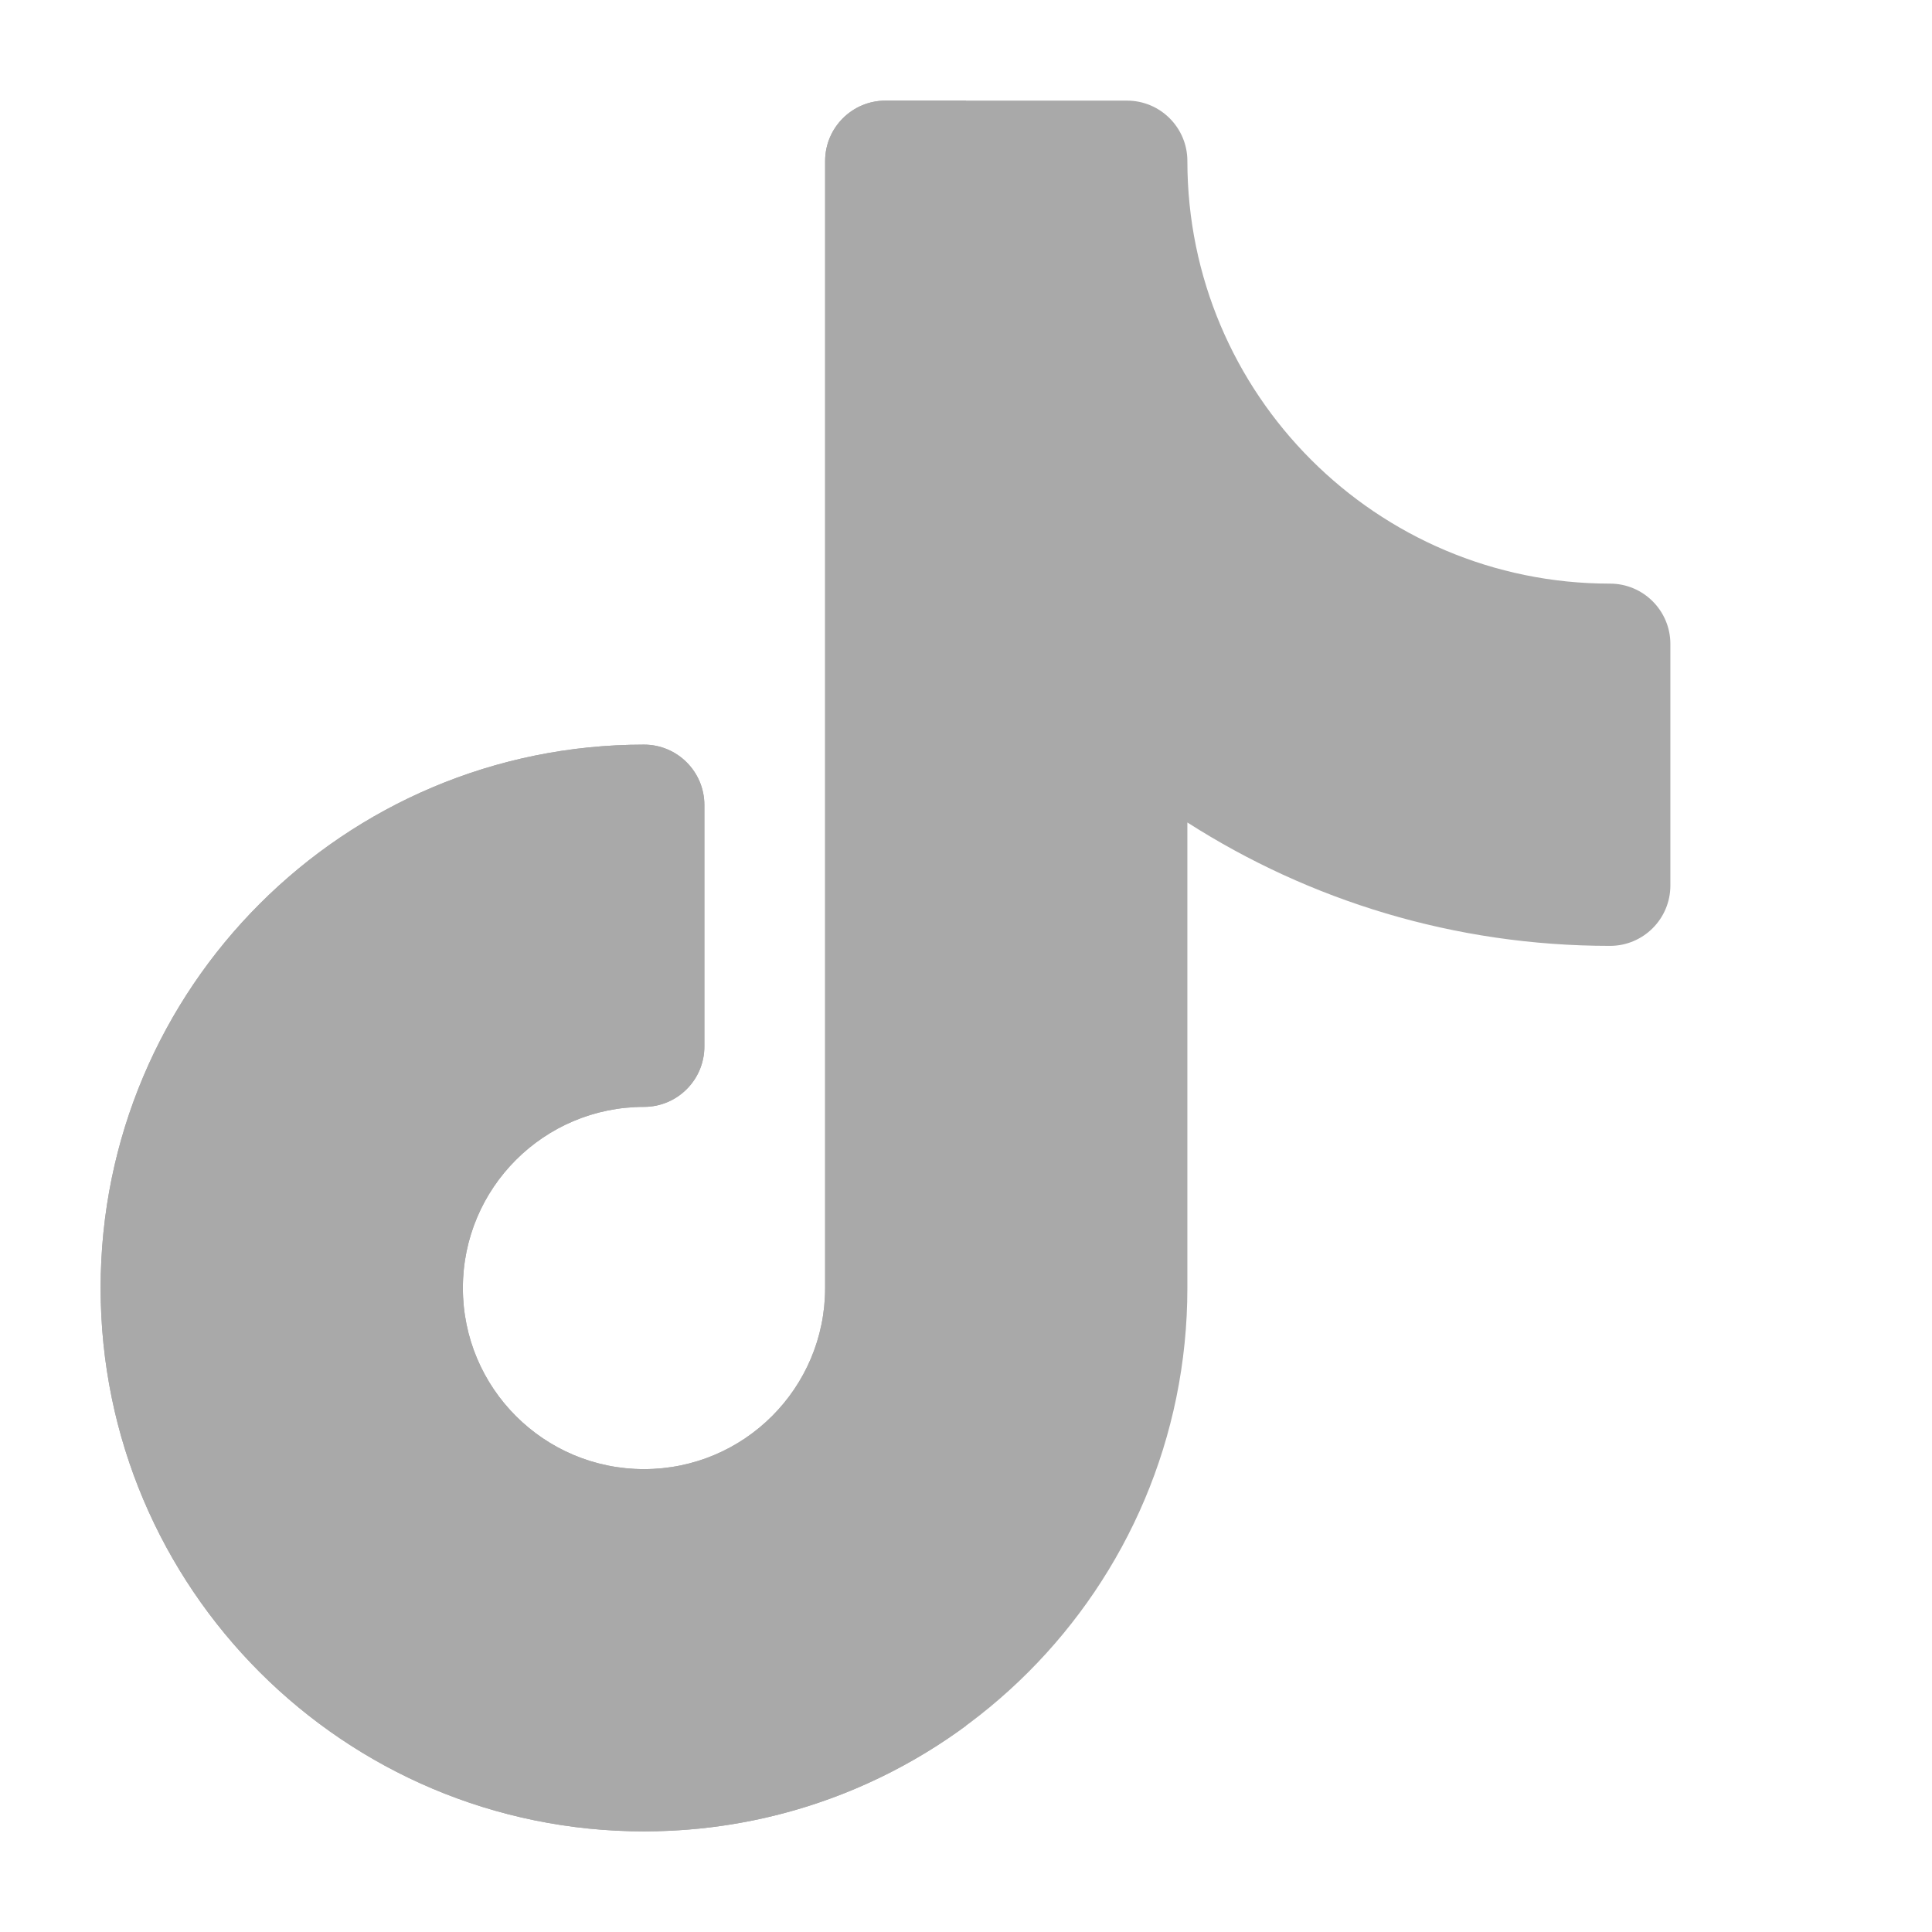
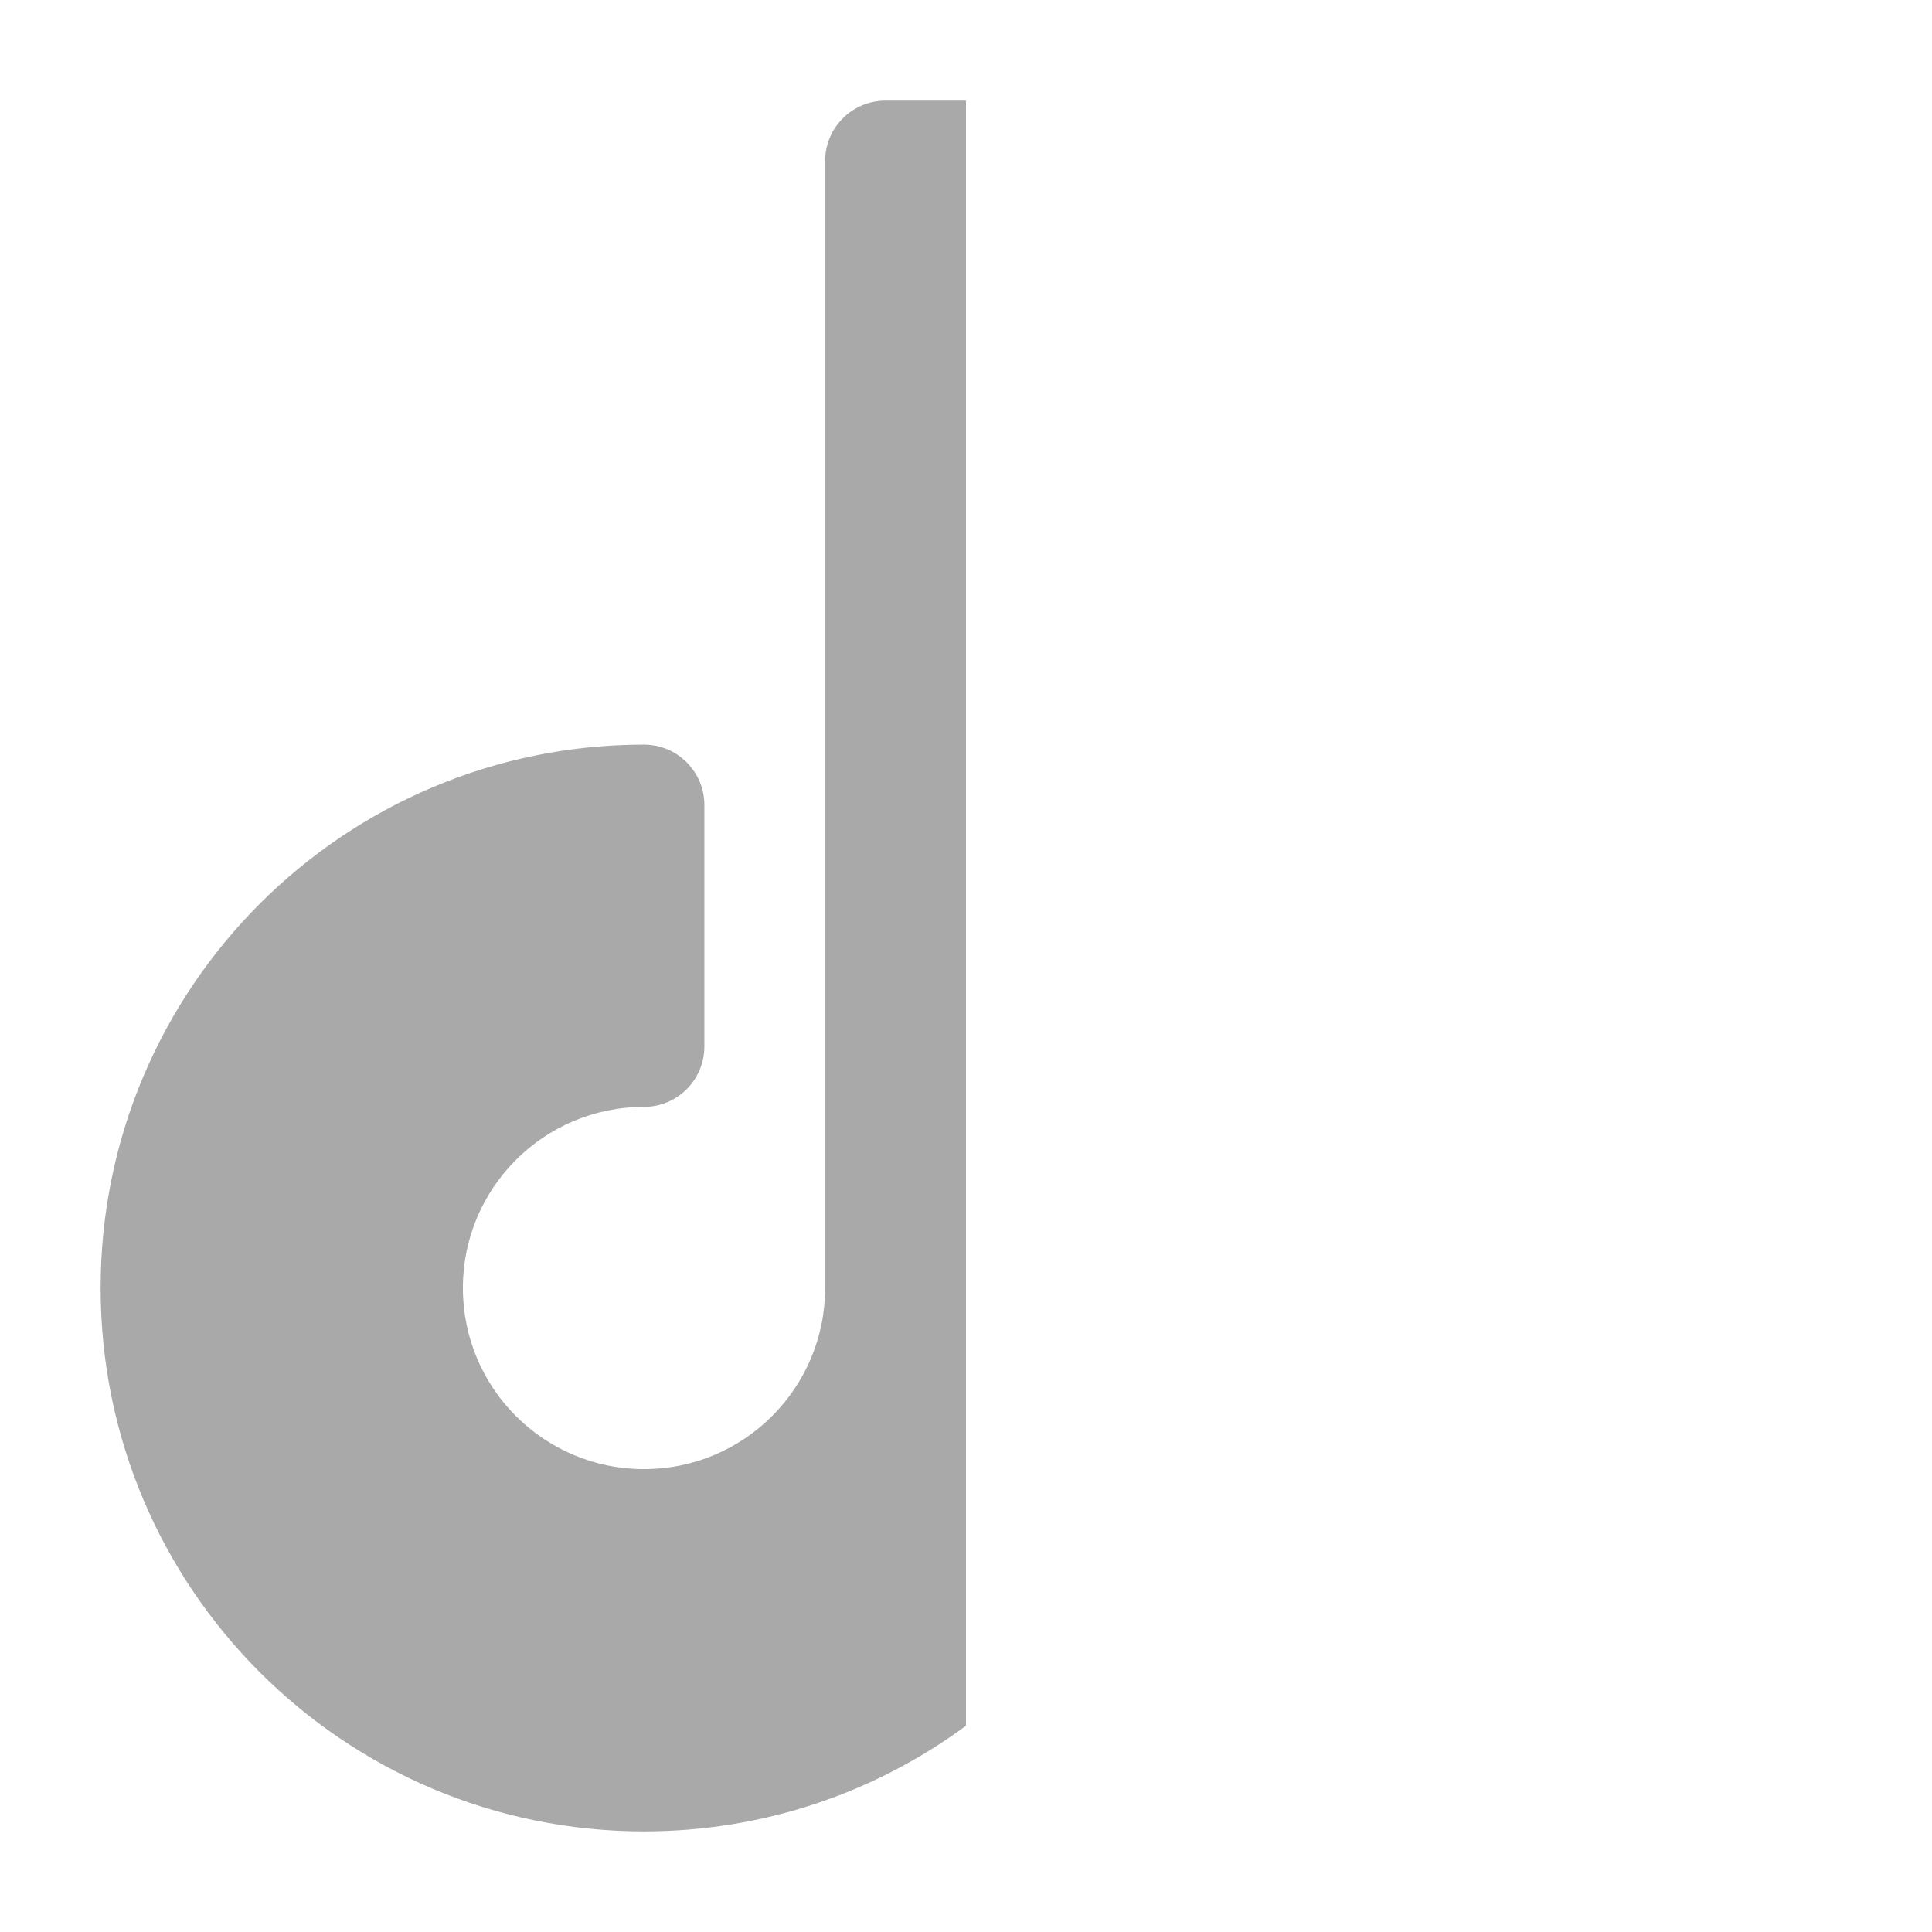
<svg xmlns="http://www.w3.org/2000/svg" width="16" height="16" fill="none" viewBox="0 0 24 24">
-   <path fill="#A9A9A9" d="M11 1.25C10.586 1.25 10.25 1.586 10.25 2V16C10.25 17.243 9.243 18.25 8 18.25C6.757 18.25 5.75 17.243 5.75 16C5.75 14.757 6.757 13.75 8 13.75C8.414 13.75 8.75 13.414 8.75 13V10C8.75 9.586 8.414 9.25 8 9.25C4.272 9.25 1.25 12.272 1.25 16C1.25 19.728 4.272 22.75 8 22.75C11.728 22.75 14.75 19.728 14.75 16V10.217C16.265 11.187 18.067 11.75 20 11.75C20.414 11.75 20.75 11.414 20.75 11V8C20.75 7.586 20.414 7.25 20 7.25C17.101 7.25 14.75 4.899 14.75 2C14.75 1.586 14.414 1.25 14 1.25H11Z" />
  <path fill="#A9A9A9" fill-rule="evenodd" d="M12 1.25V21.438C10.88 22.263 9.497 22.75 8 22.75C4.272 22.75 1.25 19.728 1.25 16C1.25 12.272 4.272 9.25 8 9.25C8.414 9.25 8.75 9.586 8.75 10V13C8.75 13.414 8.414 13.75 8 13.75C6.757 13.75 5.75 14.757 5.75 16C5.75 17.243 6.757 18.25 8 18.25C9.243 18.25 10.25 17.243 10.25 16V2C10.25 1.586 10.586 1.25 11 1.25H12Z" clip-rule="evenodd" />
</svg>